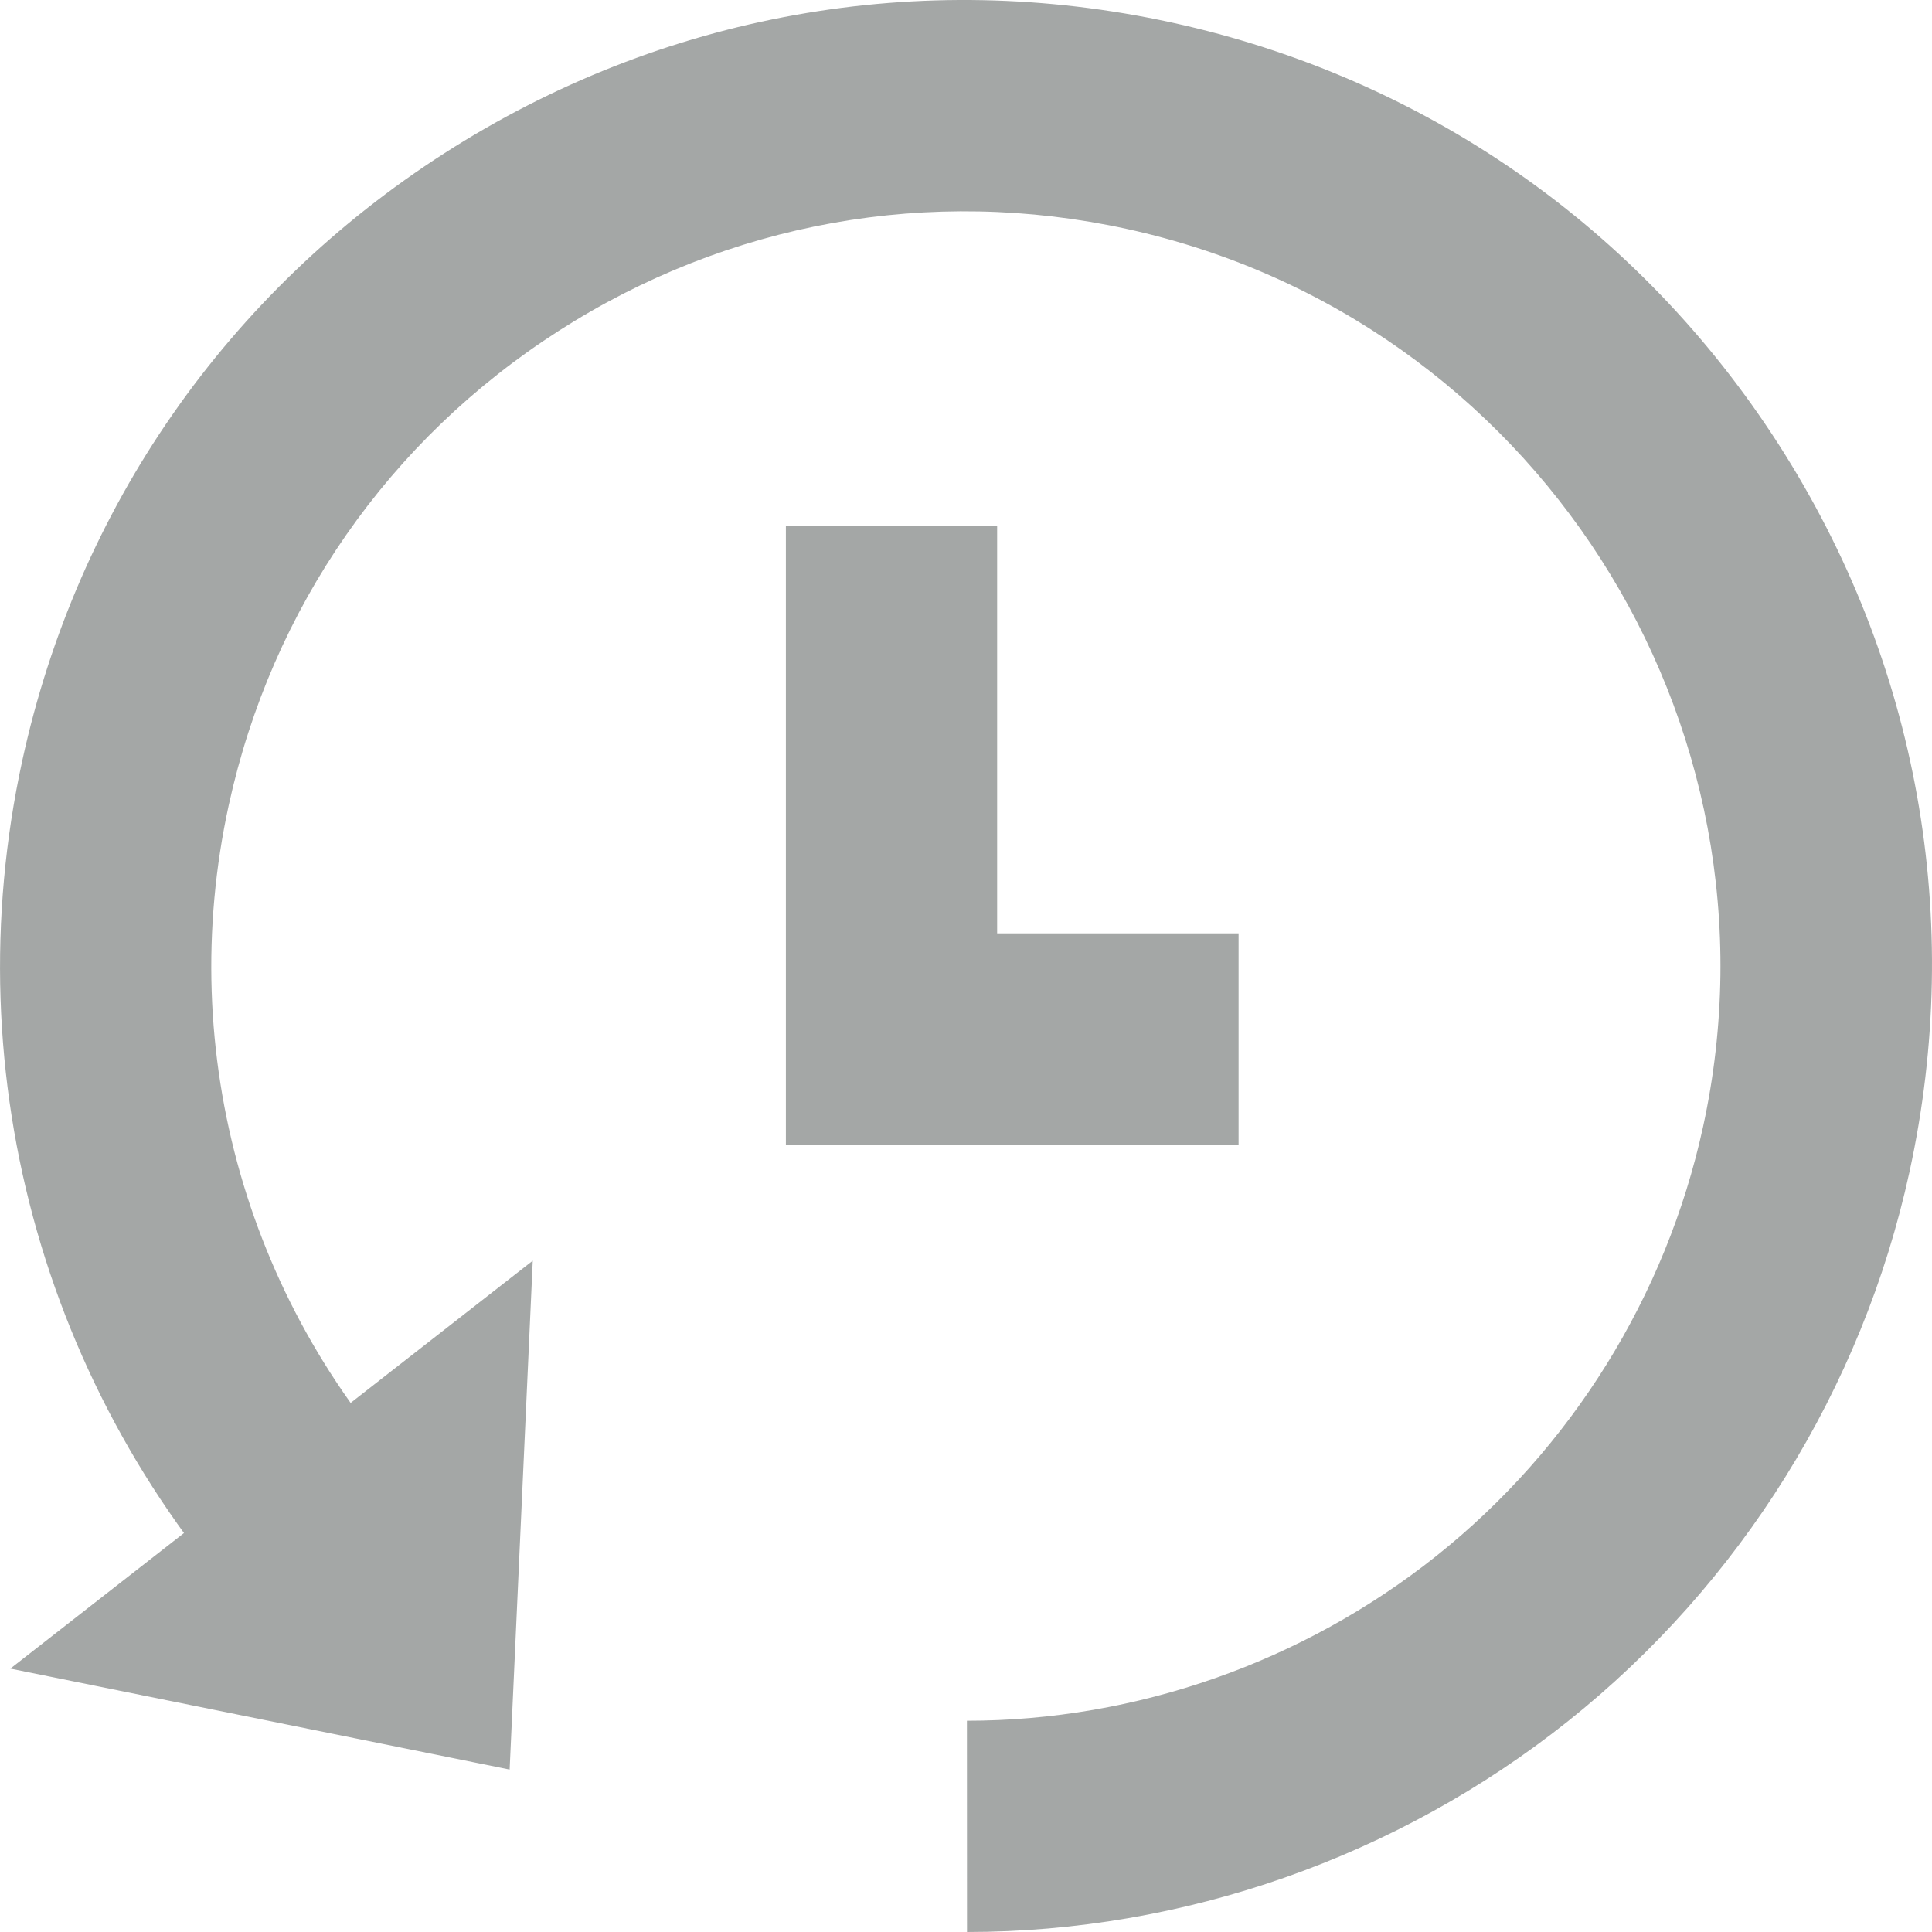
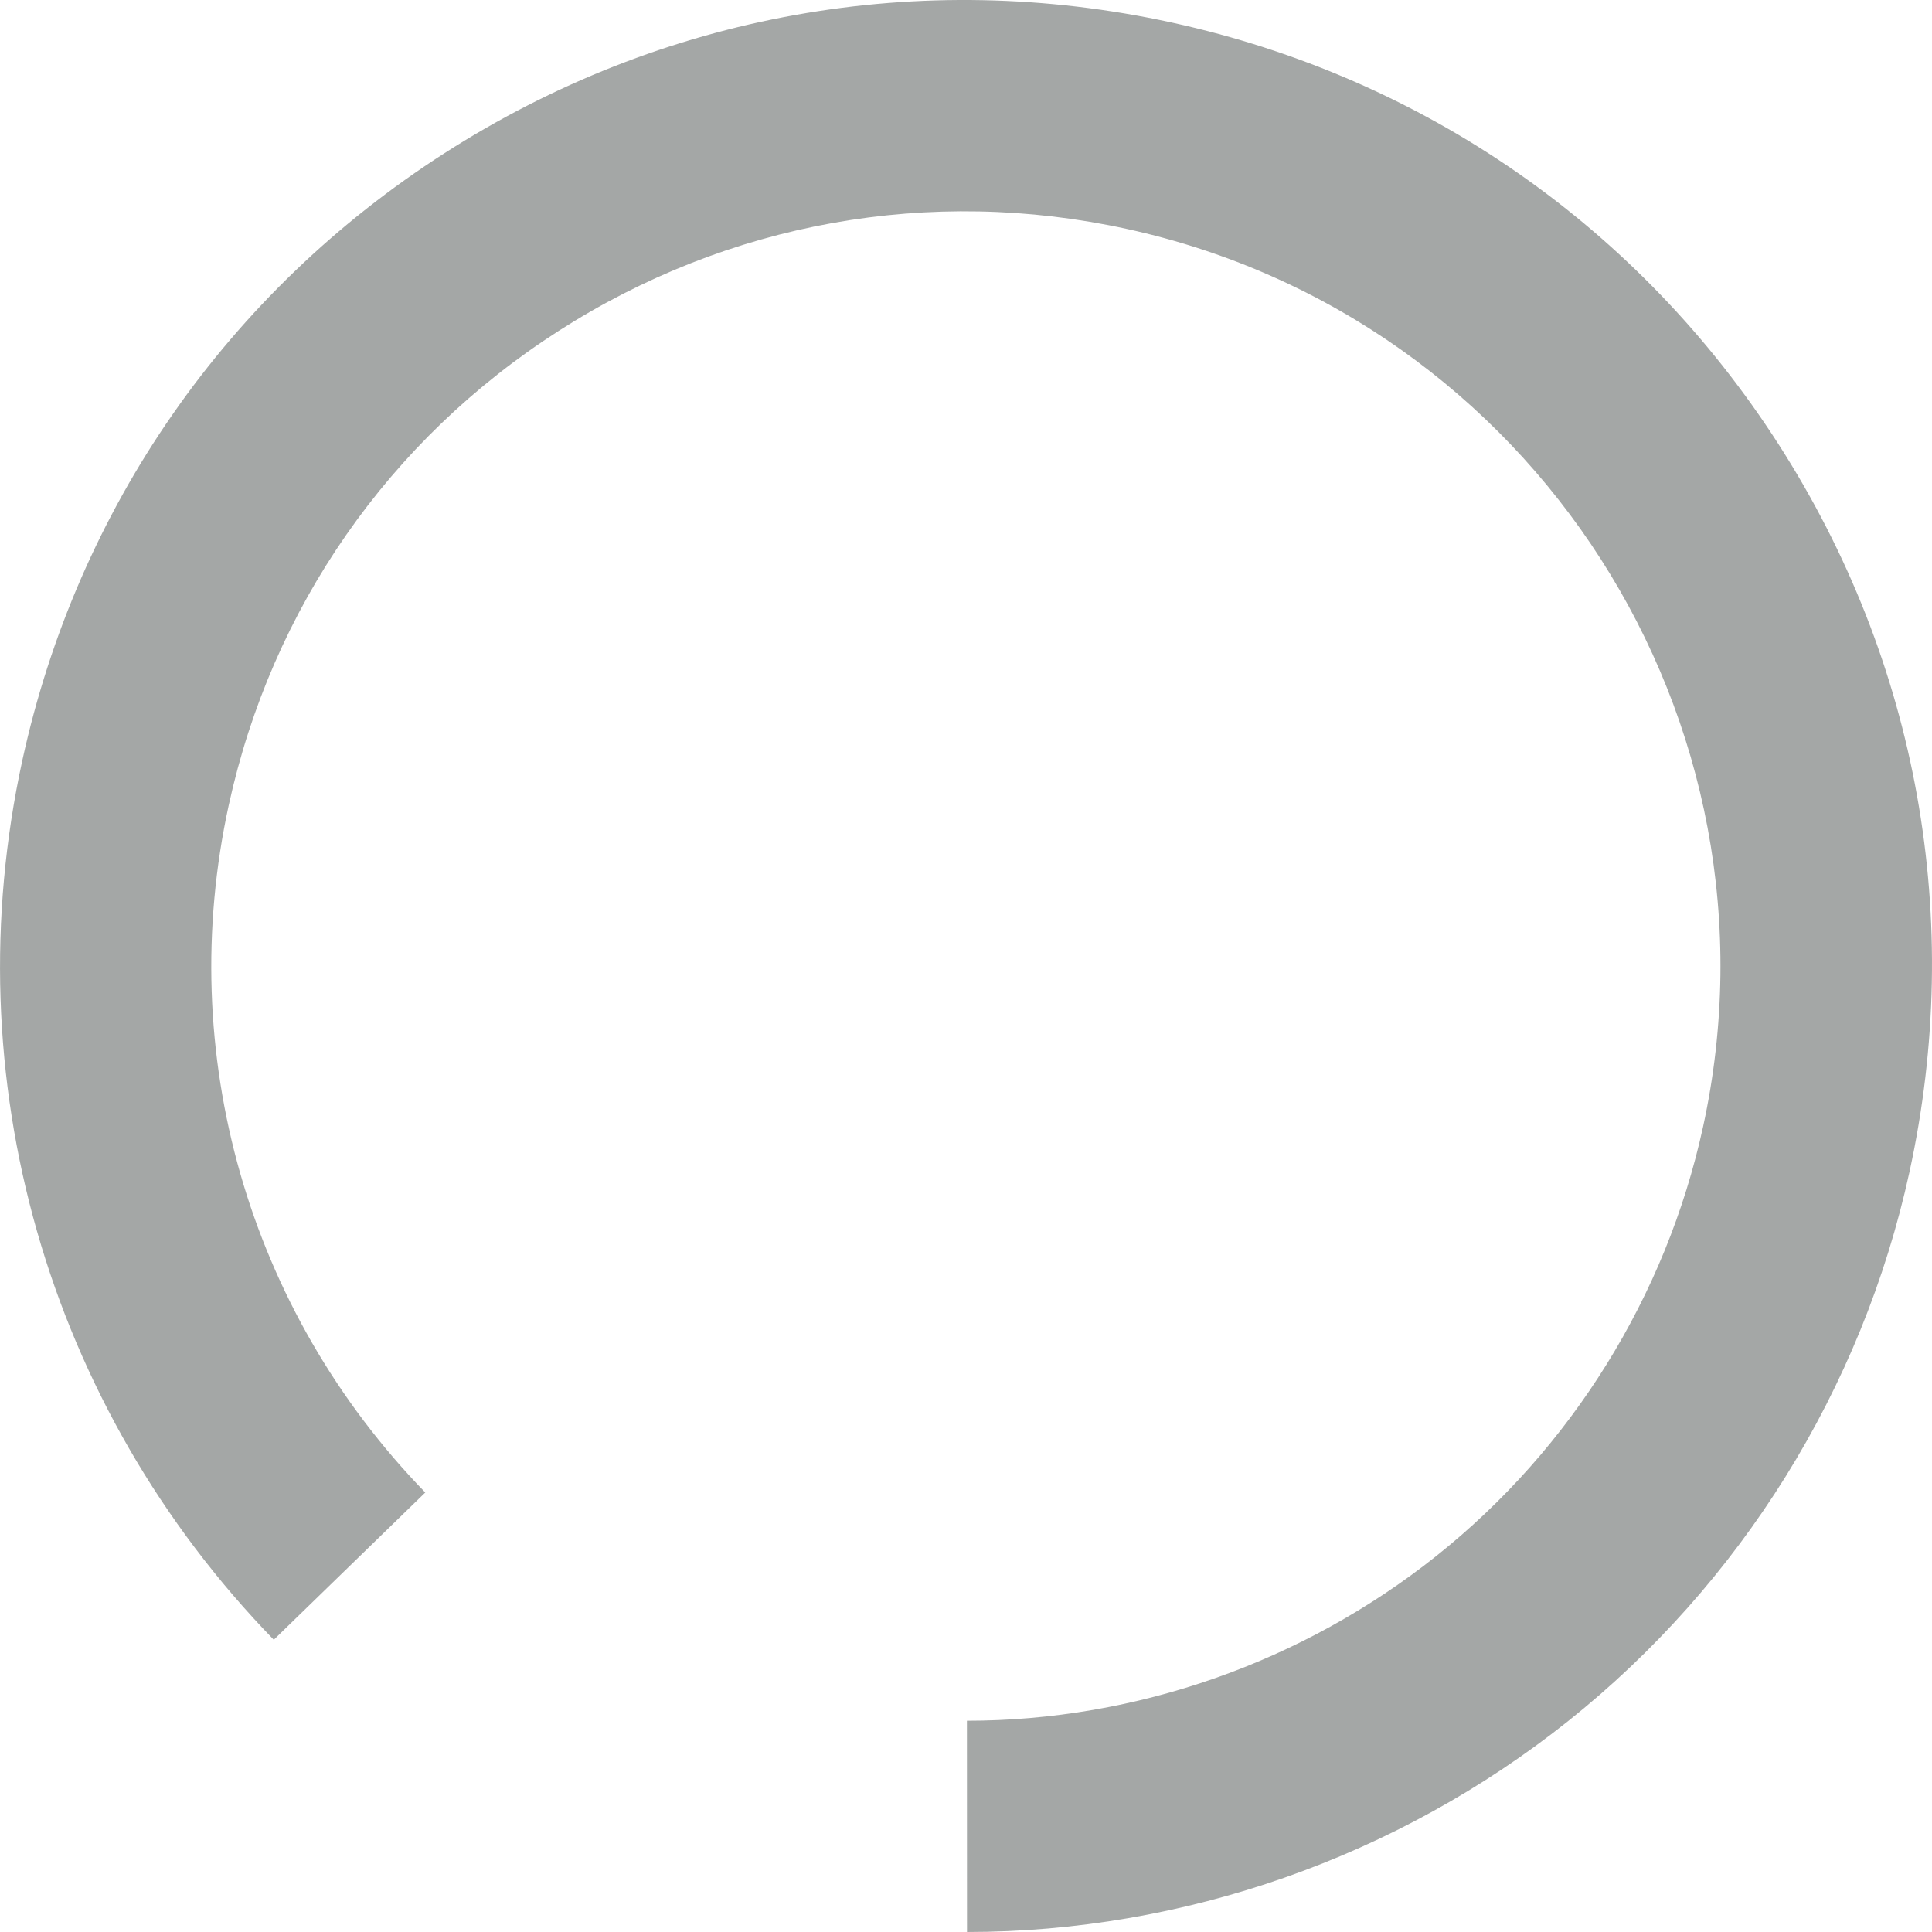
<svg xmlns="http://www.w3.org/2000/svg" width="14" height="14" fill="#A4A7A6" data-name="Layer 2" viewBox="0 0 512.13 512.14">
  <g data-name="Layer 1">
-     <path d="M328.32 303.41h-120v-164h56v108h64v56zm-187.1 30.78l-6.13 134.89L2.74 442.32" />
    <path d="M256.33 512.14l-.02-56c44.86-.01 89.04-15.51 124.38-43.64 35.82-28.51 60.95-68.9 70.74-113.73 23.54-107.74-44.97-214.54-152.71-238.08-52.19-11.4-105.7-1.8-150.67 27.05-44.97 28.84-76.01 73.47-87.41 125.66-14.37 65.76 5.11 133.89 52.09 182.24l-40.16 39.03C12.46 372.81-12.45 285.62 5.94 201.45 20.53 134.65 60.27 77.52 117.83 40.6S243.87-8.61 310.68 5.99c66.8 14.59 123.93 54.33 160.85 111.89 36.92 57.56 49.21 126.05 34.62 192.85-12.53 57.38-44.7 109.08-90.58 145.59-45.21 35.98-101.76 55.8-159.23 55.82z" />
  </g>
</svg>